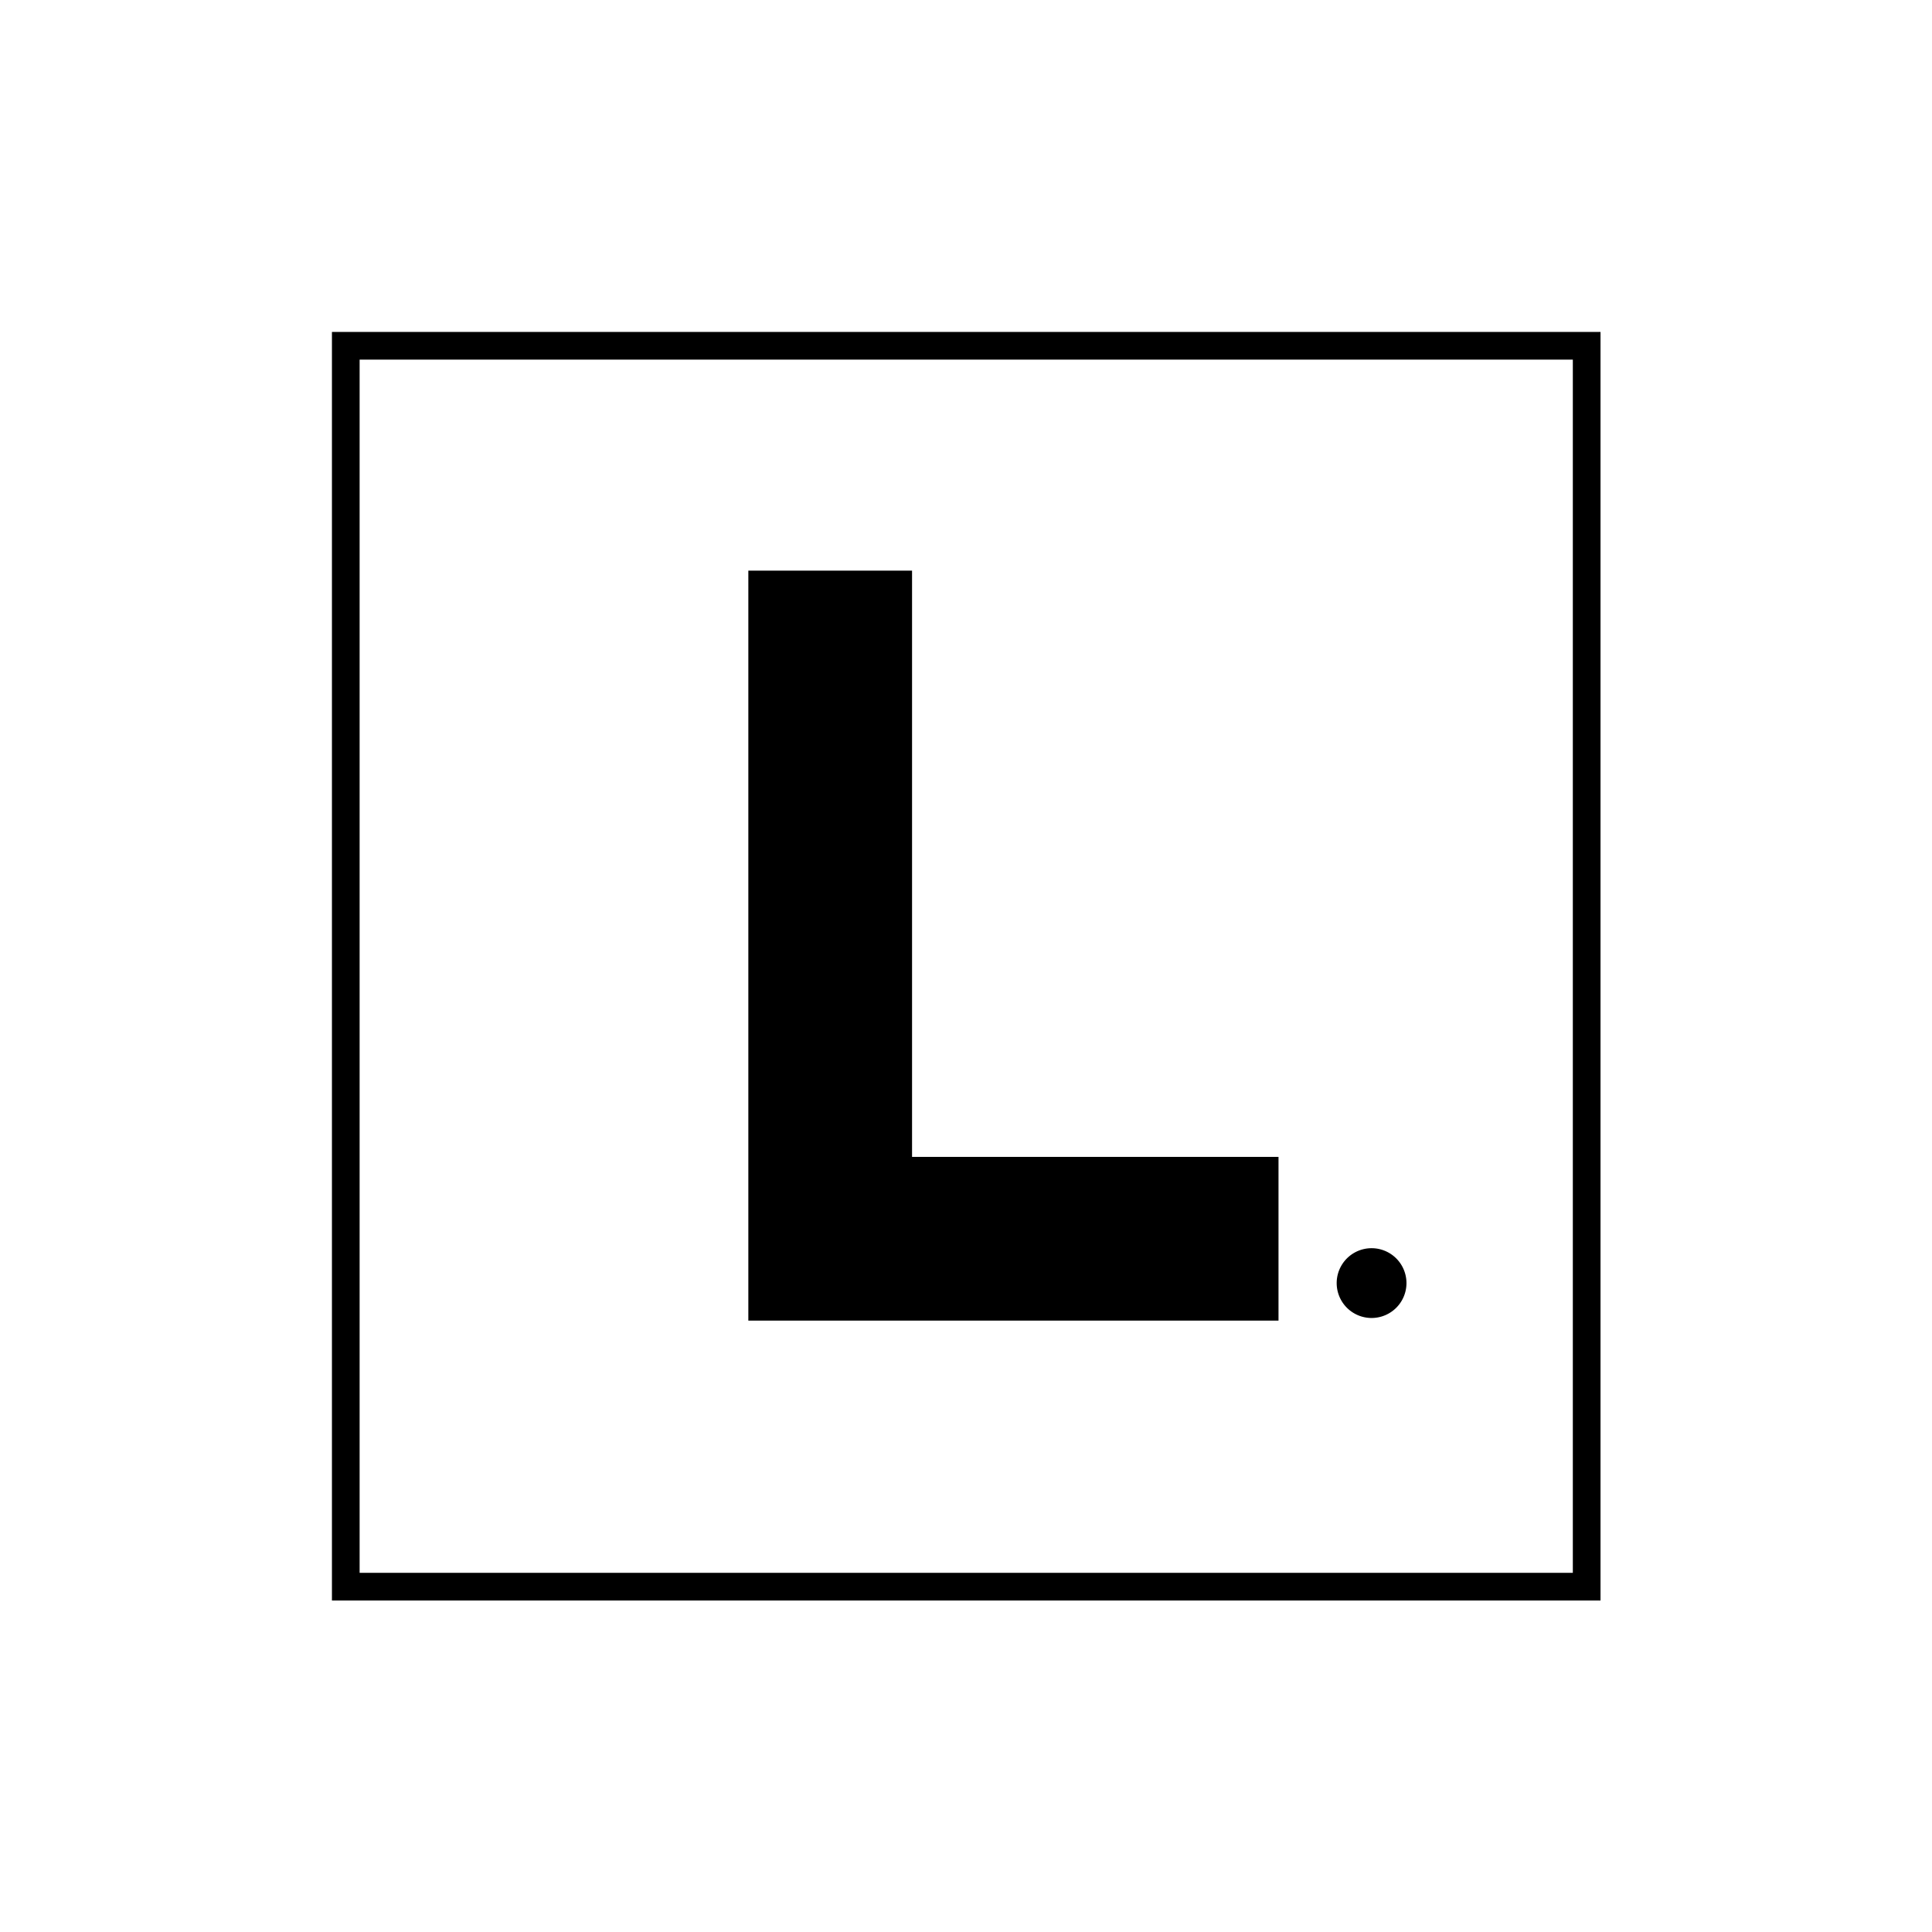
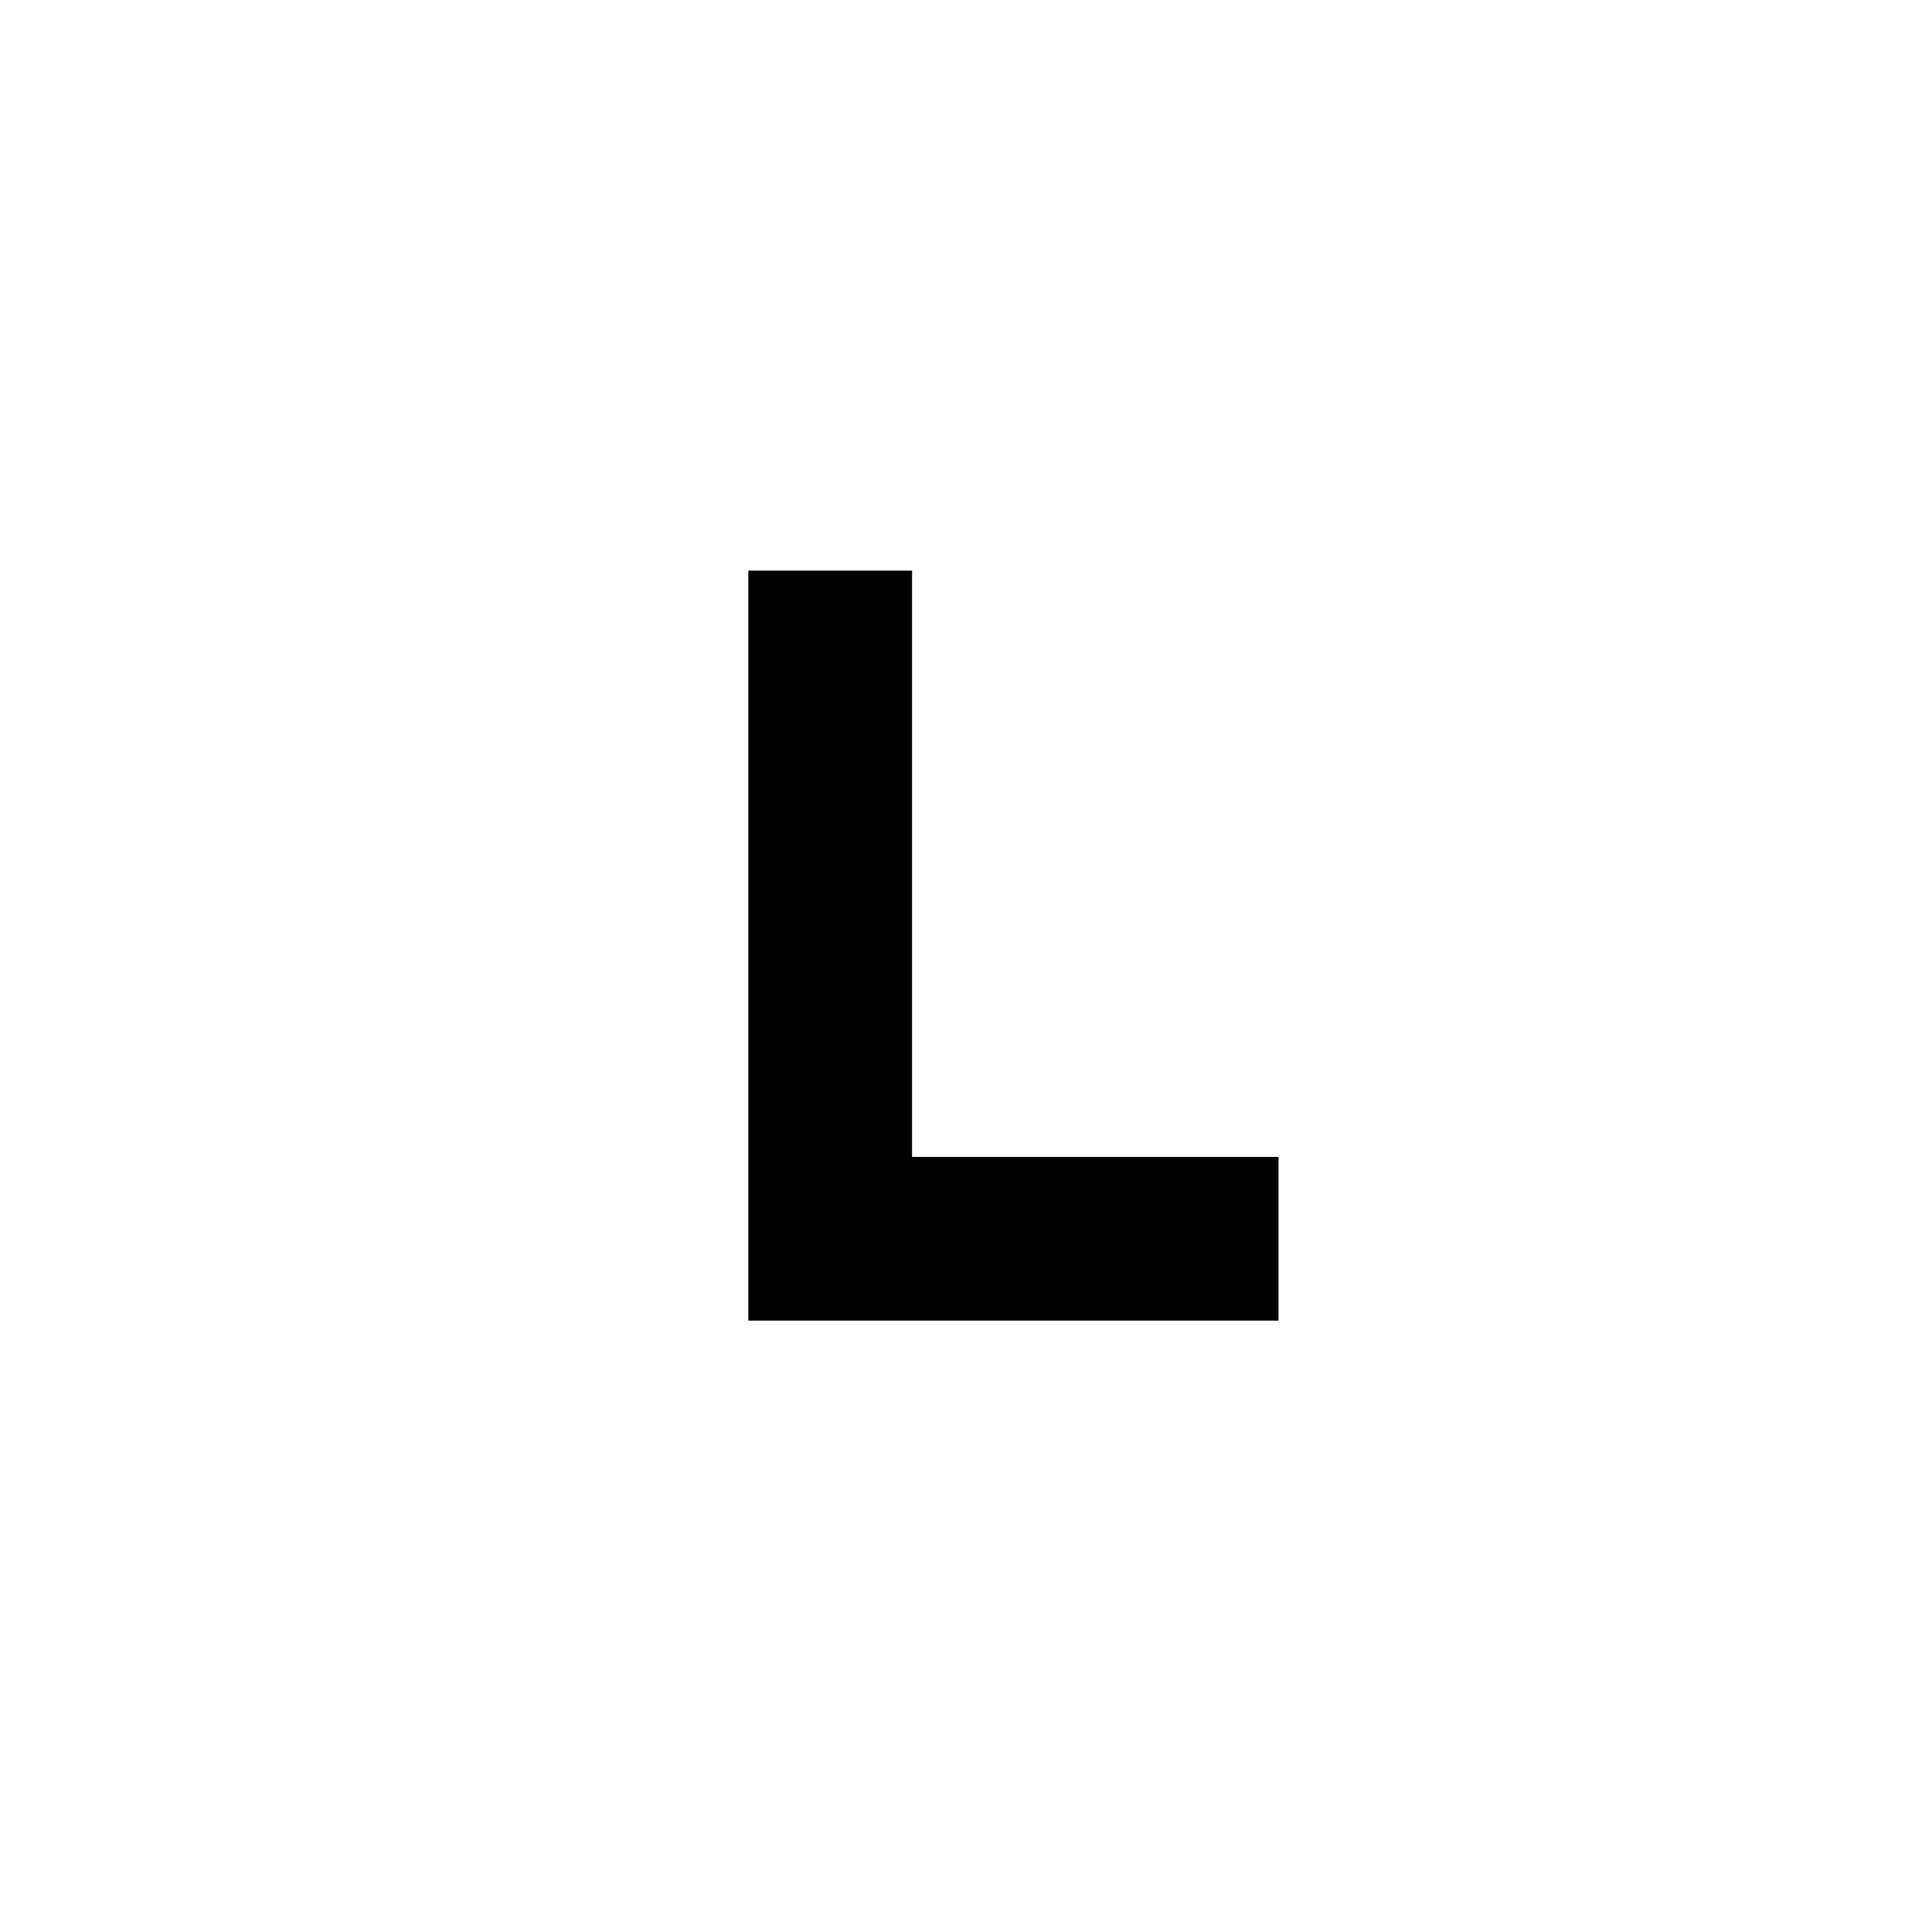
<svg xmlns="http://www.w3.org/2000/svg" xml:space="preserve" width="1500" height="1500" fill="#fff" stroke="#fff" data-id="lg_xNVofBVRfkMMIFdtRZ" data-version="1" viewBox="0 0 1500 1500">
  <path stroke="transparent" d="M0 0h1500v1500H0z" />
  <g data-padding="20">
    <g transform="translate(-638.368 -638.368)scale(1.806)">
-       <rect width="448.284" height="448.284" x="91.967" y="91.967" fill="none" stroke="#000" stroke-width="10" paint-order="stroke" rx="0" ry="0" transform="translate(392.68 392.68)scale(1.19)" />
      <path fill="#000" stroke="#000" stroke-width="7.32" d="M899.44 854.47v63.06h-220.6V602.45h63.06v252.02Z" />
-       <path fill="#000" d="M943.11 889.57a15.5 15.5 0 1 0 0 31 15.5 15.5 0 1 0 0-31" />
    </g>
    <path fill="transparent" stroke="transparent" stroke-width="1.876" d="M250 250h1000v1000H250z" />
  </g>
</svg>